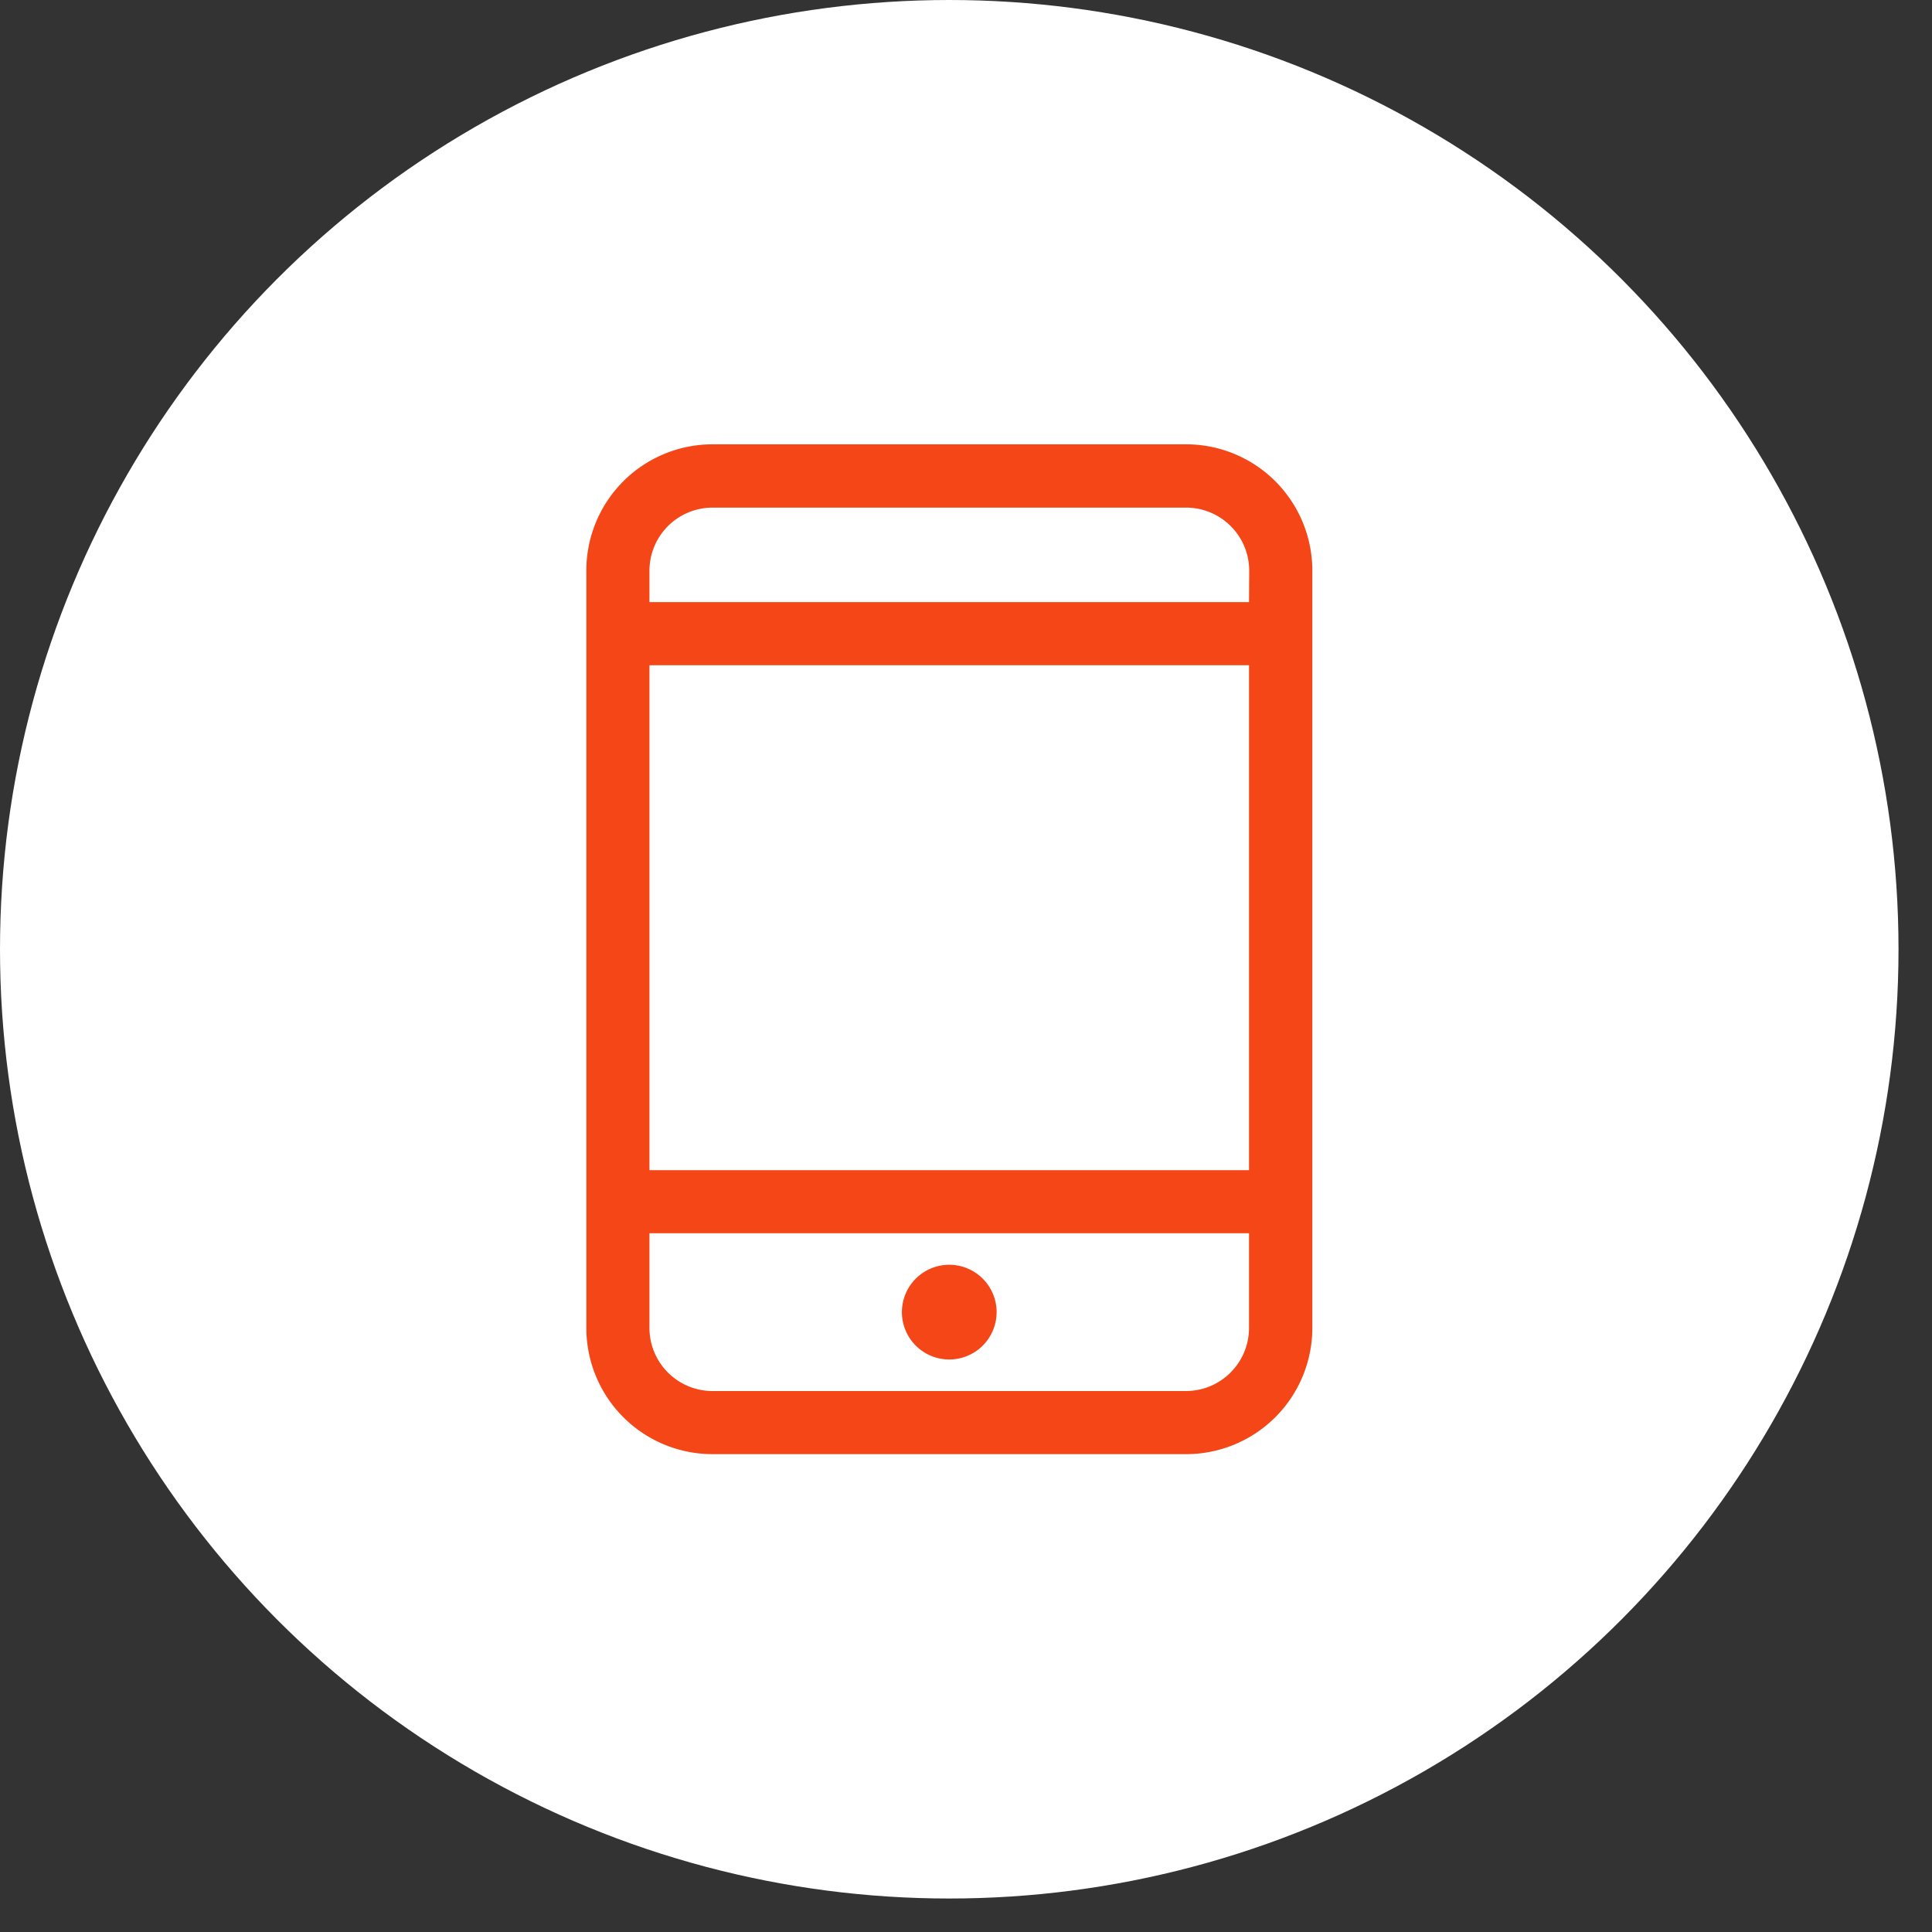
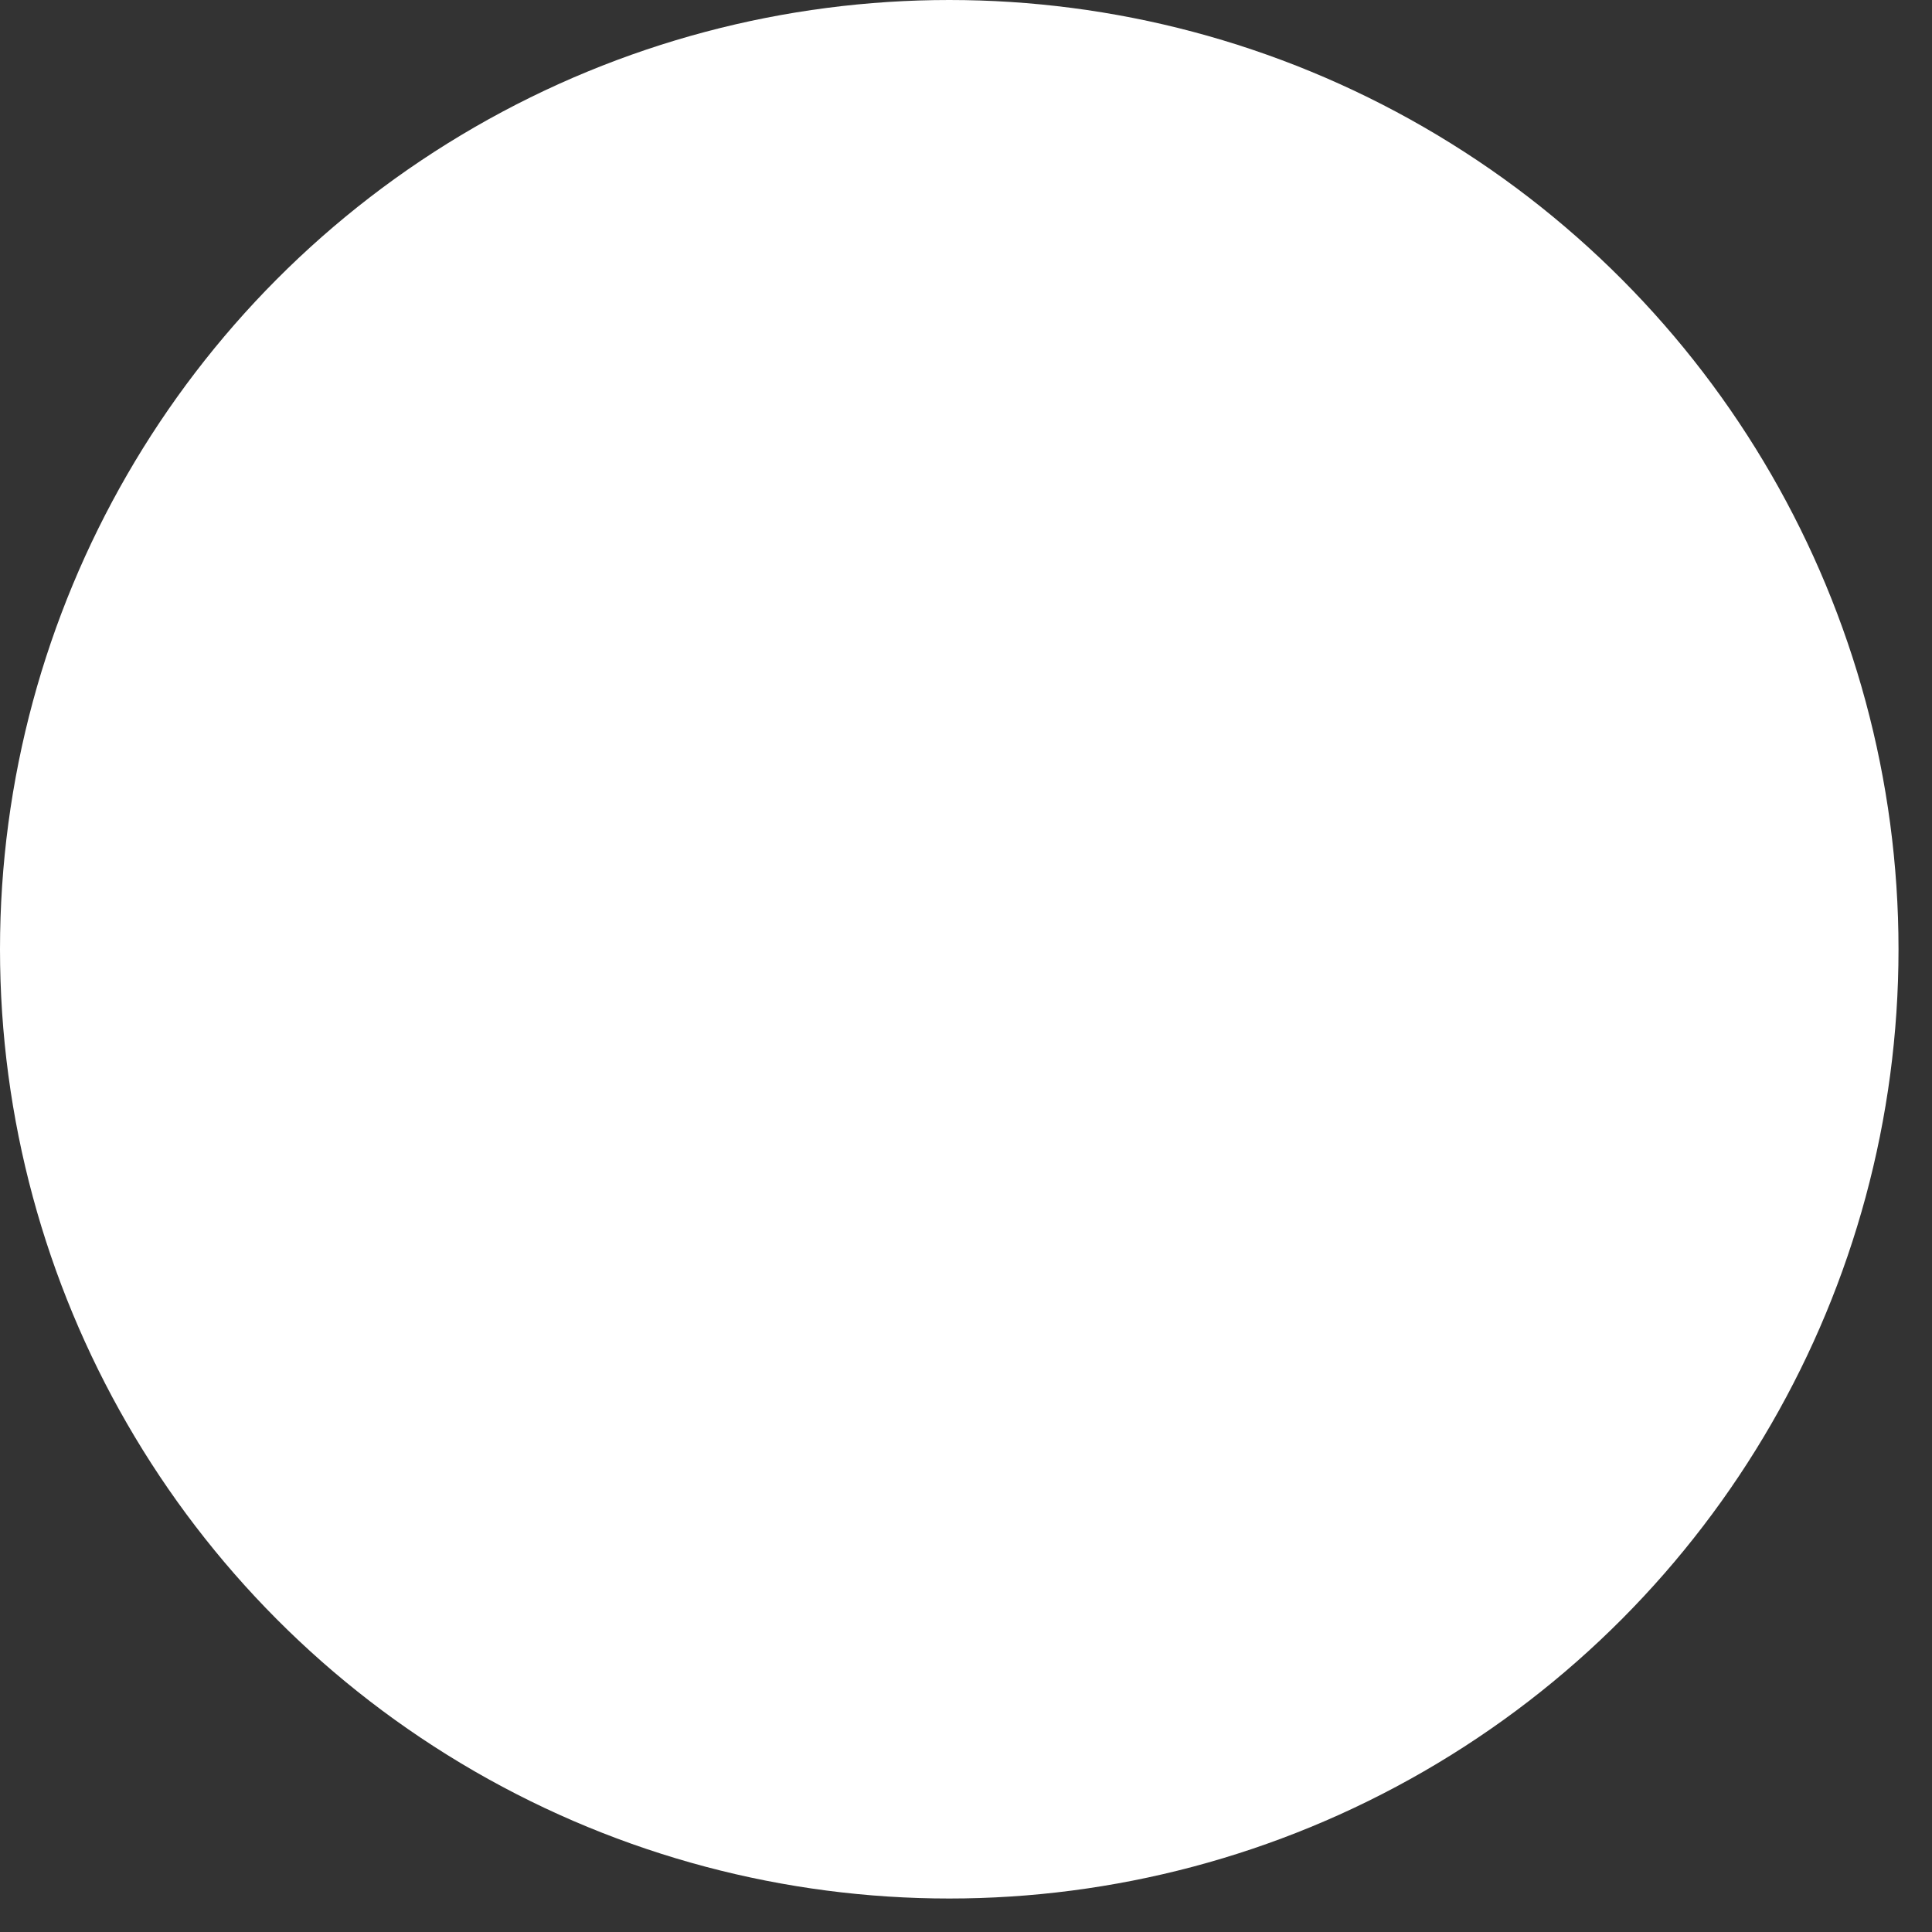
<svg xmlns="http://www.w3.org/2000/svg" id="レイヤー_1" data-name="レイヤー 1" viewBox="0 0 51 51" width="51" height="51" preserveAspectRatio="xMinYMid">
  <rect x="0" y="0" width="51" height="51" fill="#333333" stroke="none" />
  <defs>
    <style>.cls-1{fill:#fff;}.cls-2{fill:#f44617;}</style>
  </defs>
  <title>icp_point05_08</title>
  <circle class="cls-1" cx="25.058" cy="25.058" r="25.058" />
  <g id="_9" data-name="9">
-     <path class="cls-2" d="M25.058,35.887a1.25,1.25,0,1,0-1.25-1.25A1.25,1.25,0,0,0,25.058,35.887Zm6.247-24.158H18.81a3.332,3.332,0,0,0-3.332,3.332V35.054a3.332,3.332,0,0,0,3.332,3.332h12.5a3.332,3.332,0,0,0,3.332-3.332V15.061A3.332,3.332,0,0,0,31.305,11.729Zm1.666,23.325a1.666,1.666,0,0,1-1.666,1.666H18.81a1.666,1.666,0,0,1-1.666-1.666v-2.5H32.971Zm0-4.165H17.144V17.56H32.971Zm0-14.995H17.144v-.833A1.666,1.666,0,0,1,18.81,13.4h12.5a1.666,1.666,0,0,1,1.666,1.666Z" />
-   </g>
+     </g>
</svg>